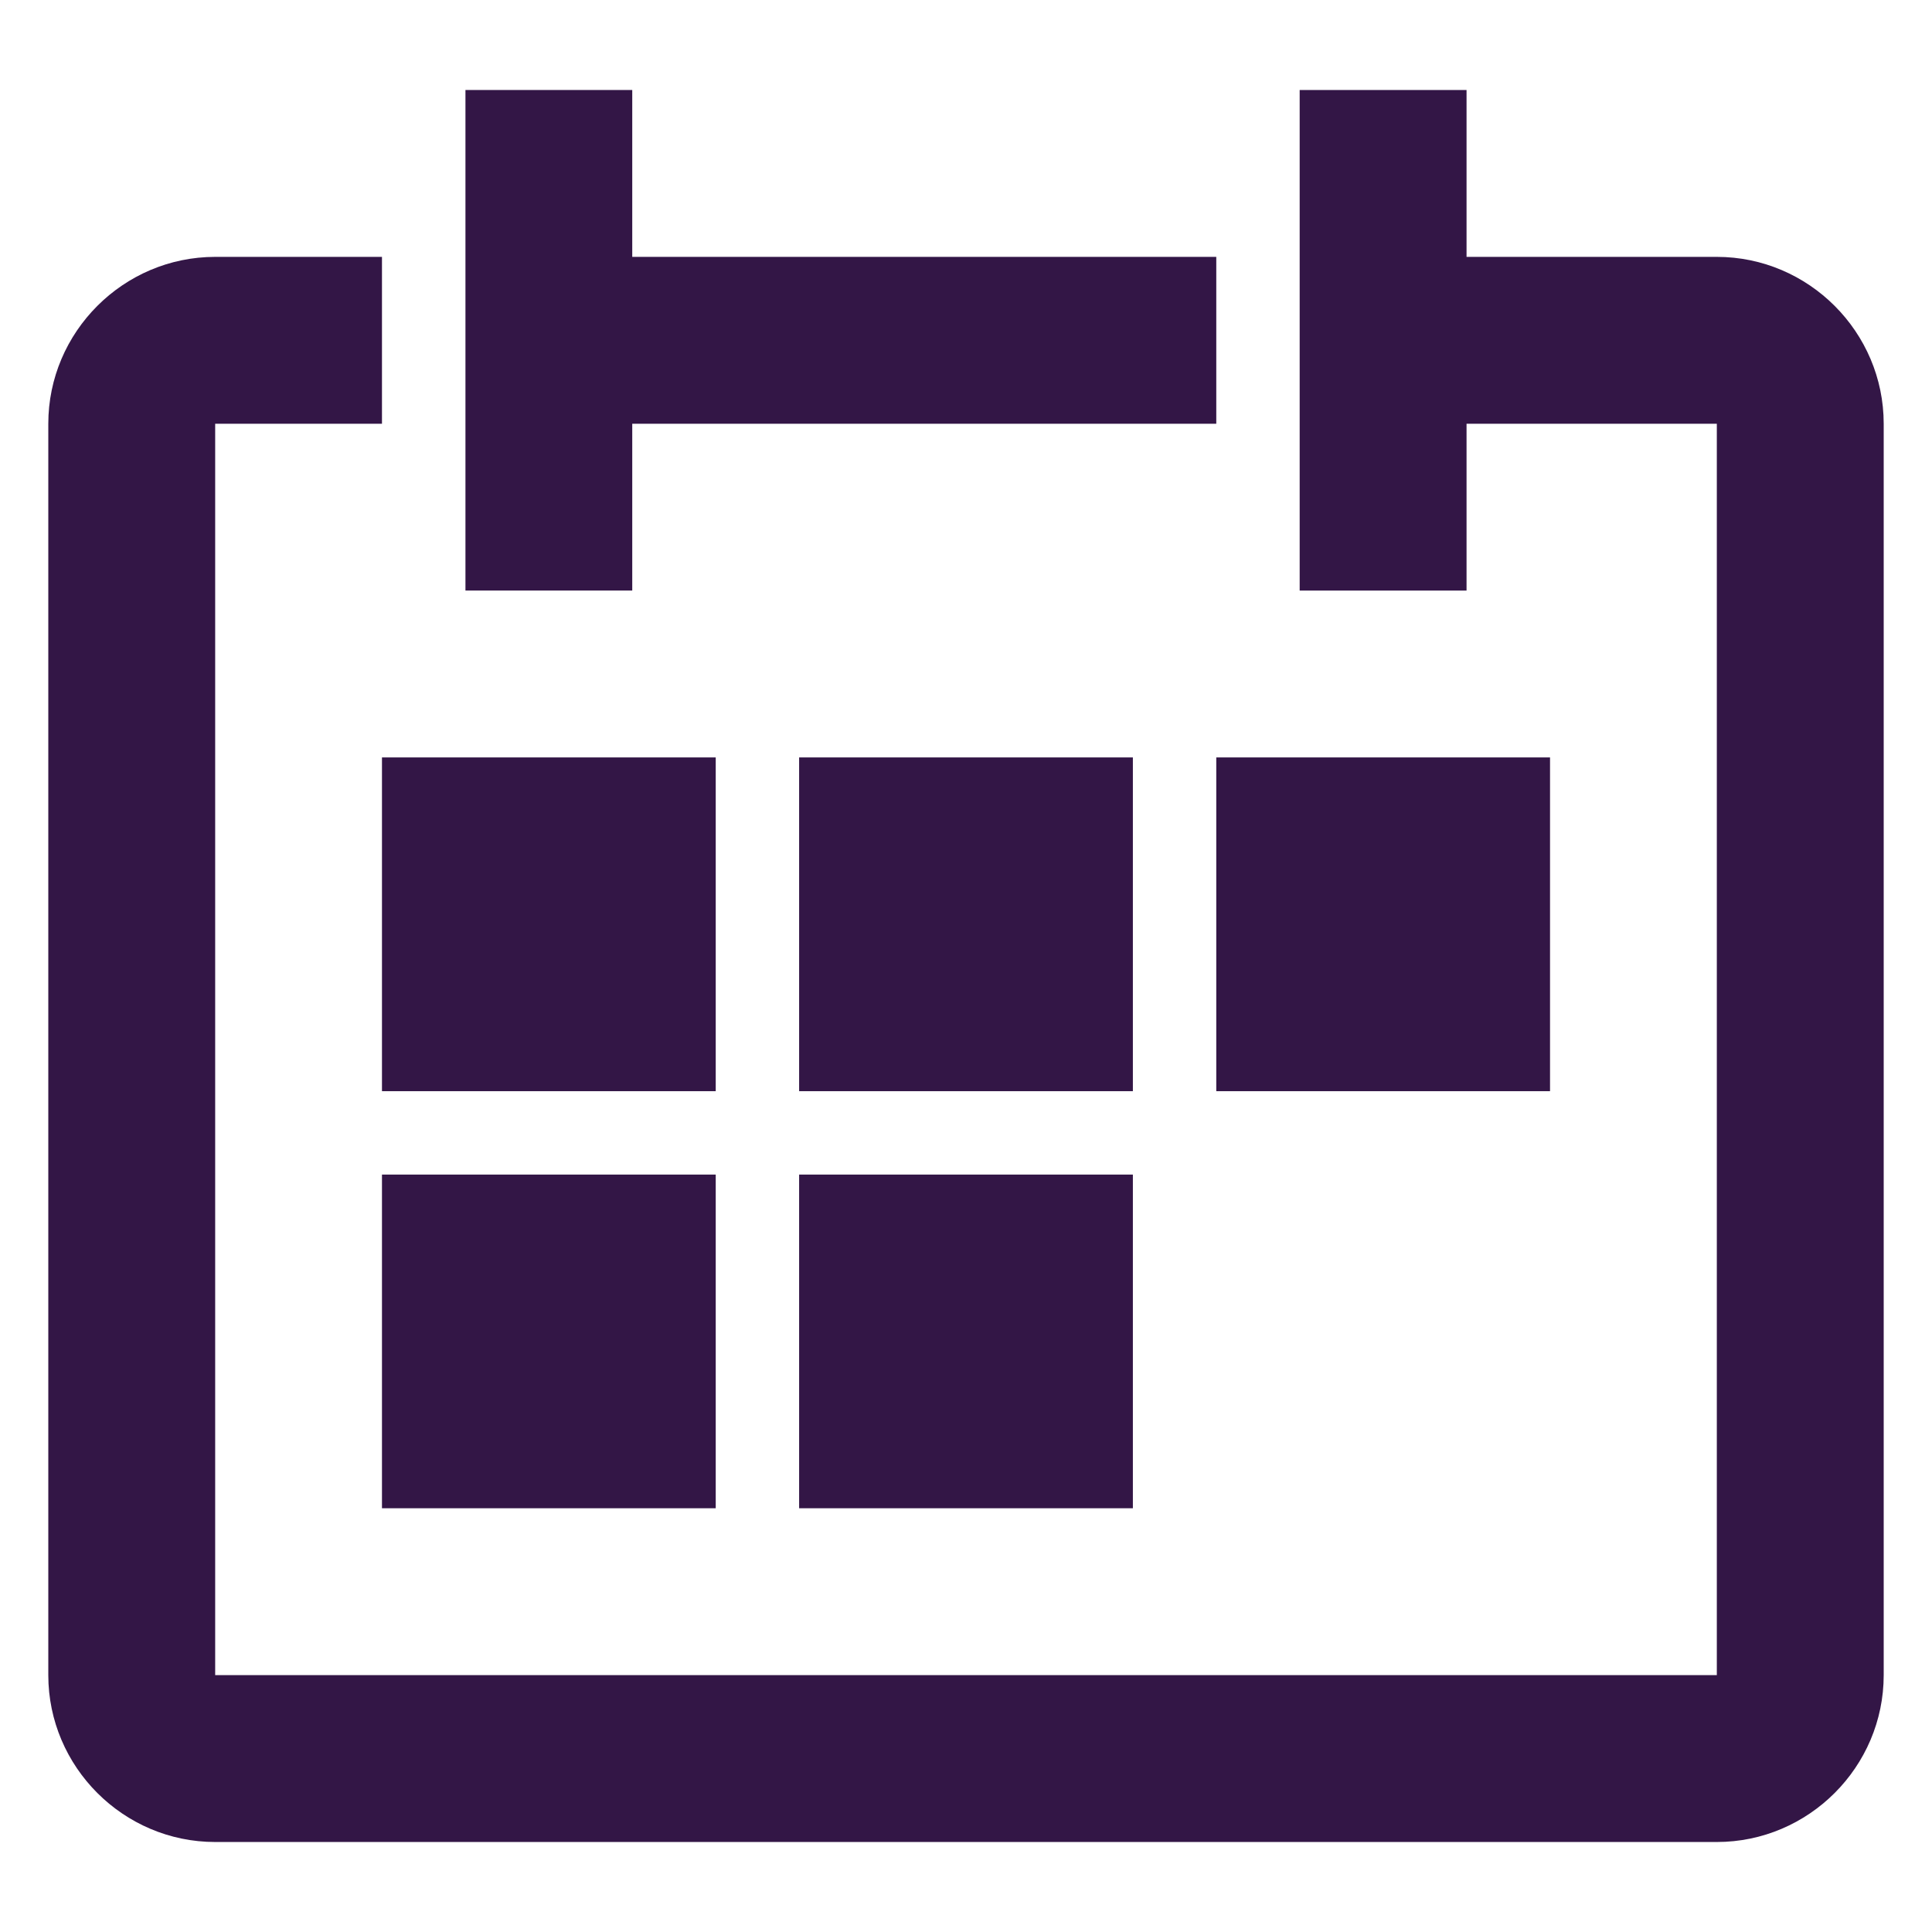
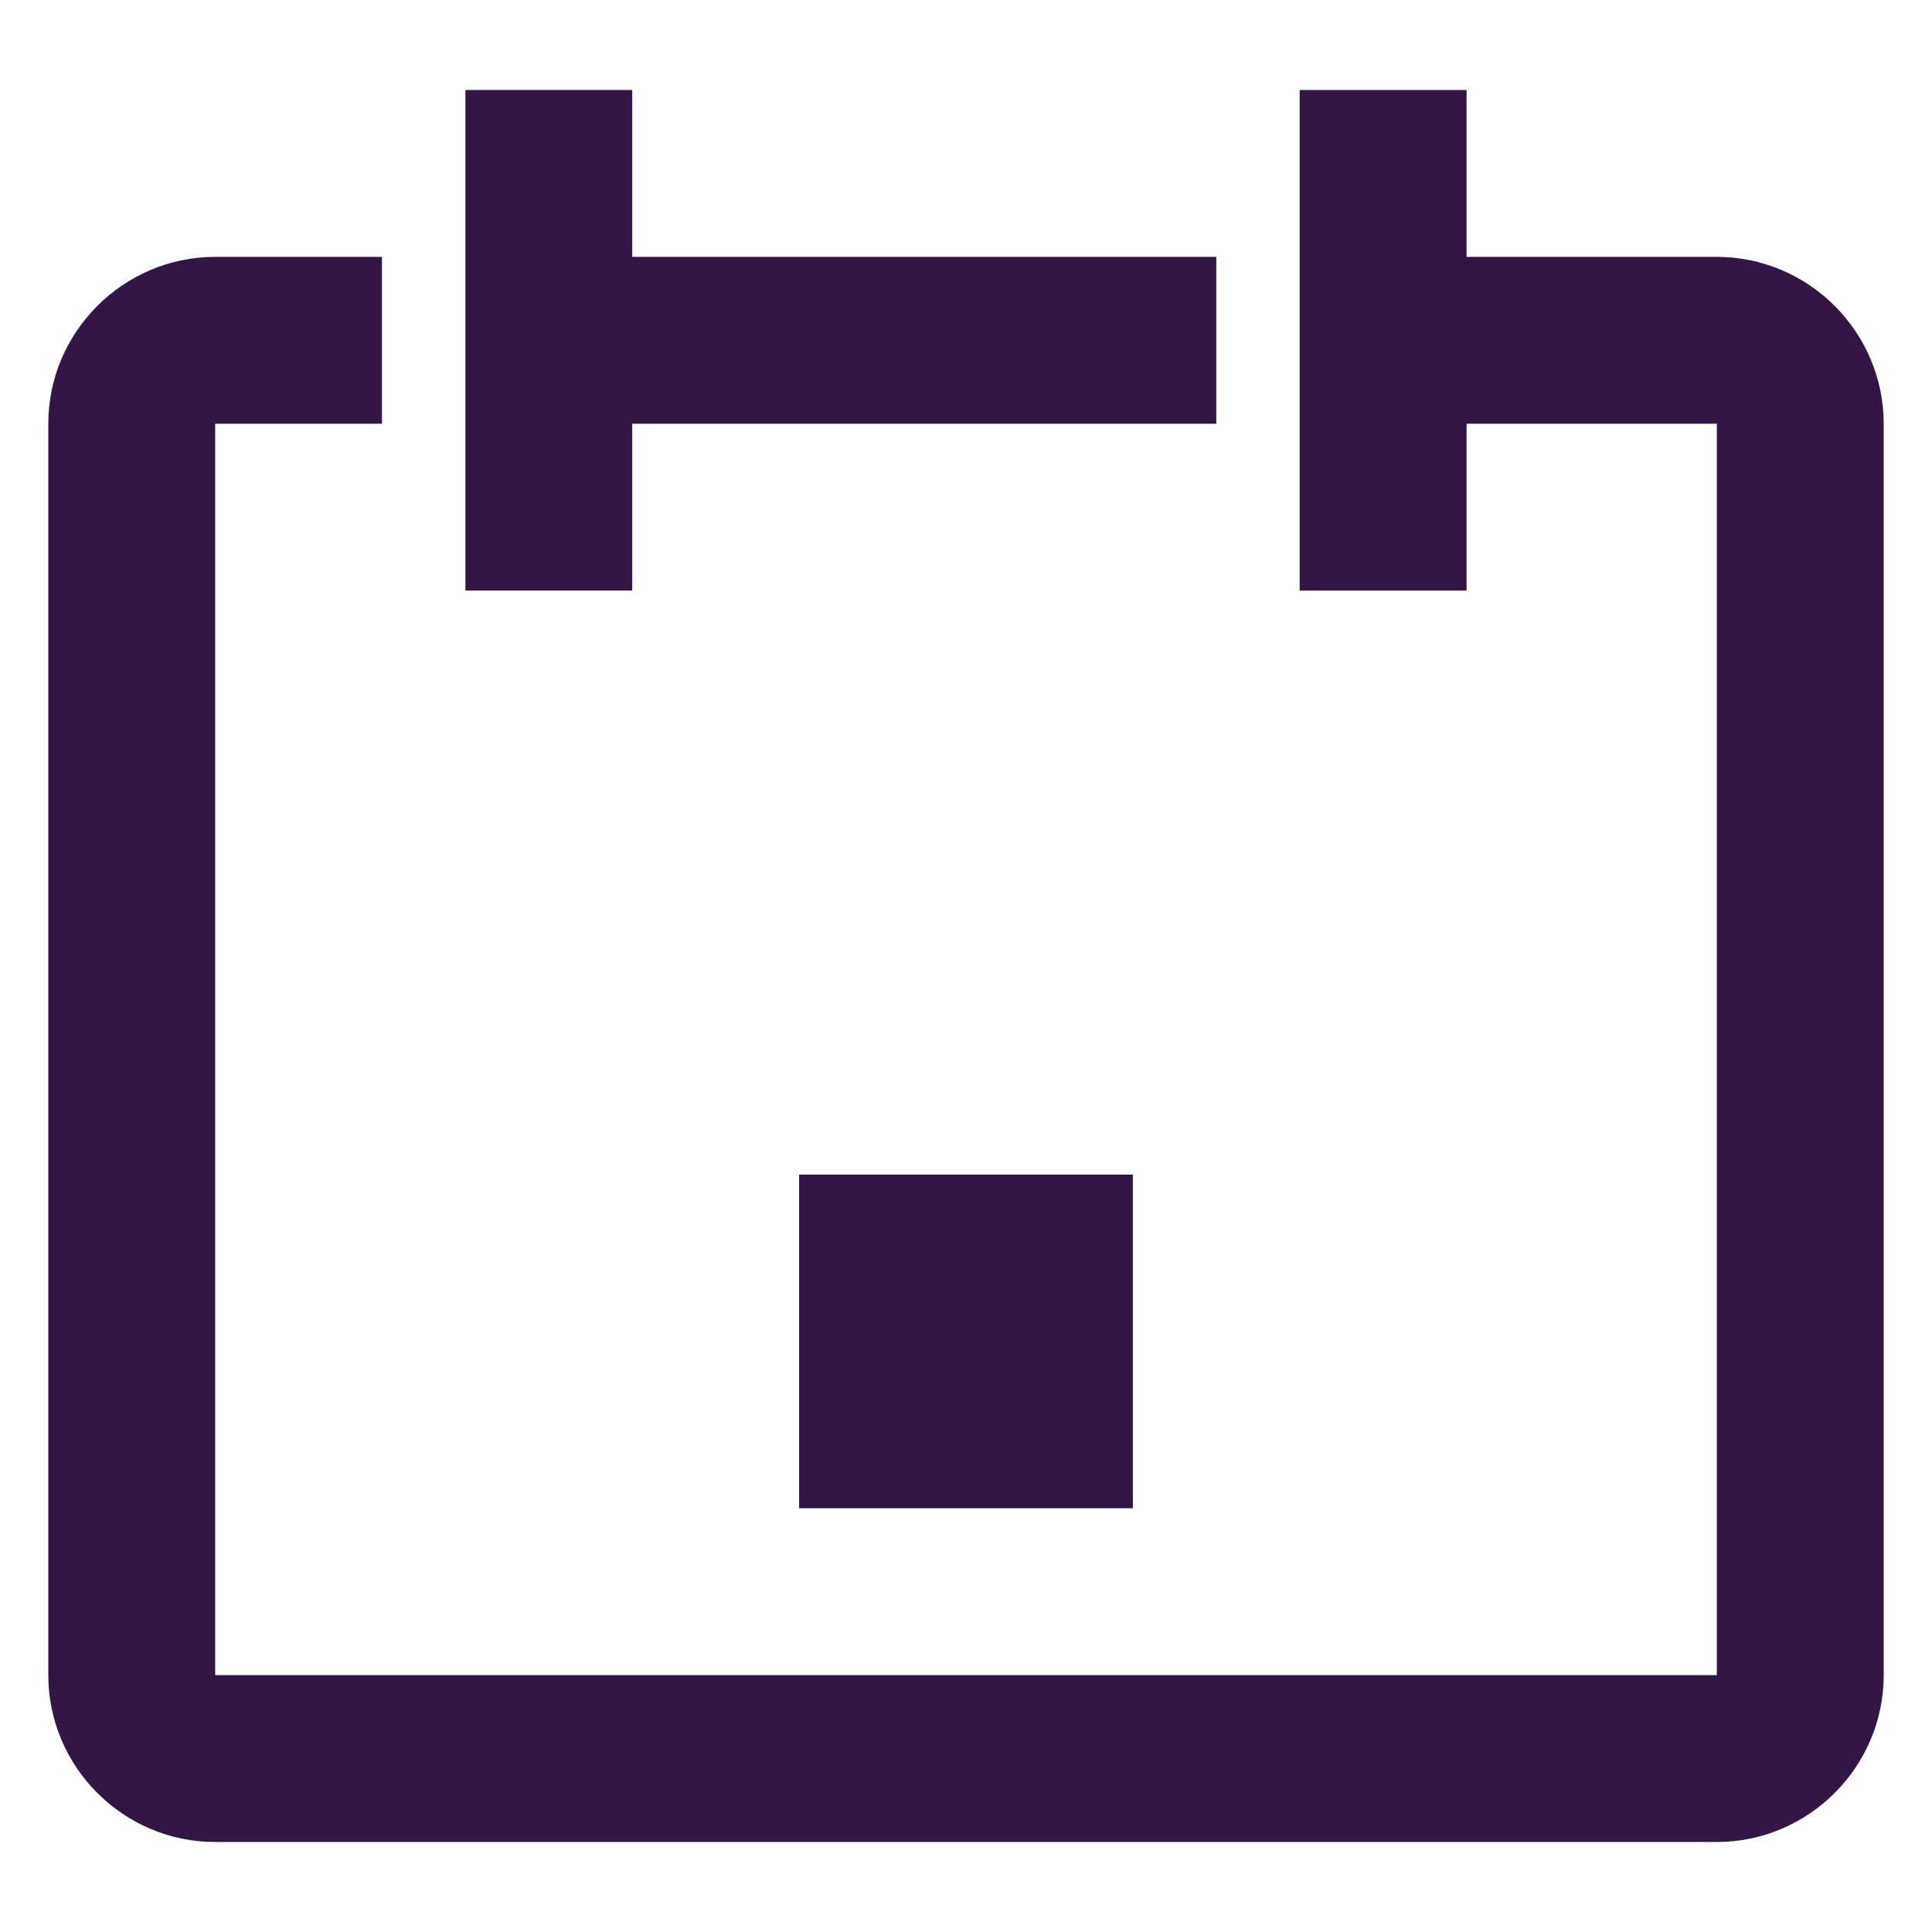
<svg xmlns="http://www.w3.org/2000/svg" width="24" height="24" viewBox="0 0 24 24" fill="none">
  <path d="M21.327 3.191H18.218V1.118H16.145V7.336H18.218V5.264H21.327V20.809H2.673V5.264H4.745V3.191H2.673C1.533 3.191 0.6 4.124 0.6 5.264V20.809C0.6 21.949 1.533 22.882 2.673 22.882H21.327C22.467 22.882 23.4 21.949 23.4 20.809V5.264C23.4 4.124 22.467 3.191 21.327 3.191Z" fill="#331646" />
  <path d="M7.854 5.264H15.109V3.191H7.854V1.118H5.782V7.336H7.854V5.264Z" fill="#331646" />
-   <path d="M8.891 9.409H4.745V13.555H8.891V9.409Z" fill="#331646" />
-   <path d="M14.073 9.409H9.927V13.555H14.073V9.409Z" fill="#331646" />
-   <path d="M19.255 9.409H15.109V13.555H19.255V9.409Z" fill="#331646" />
-   <path d="M8.891 14.591H4.745V18.736H8.891V14.591Z" fill="#331646" />
  <path d="M14.073 14.591H9.927V18.736H14.073V14.591Z" fill="#331646" />
</svg>